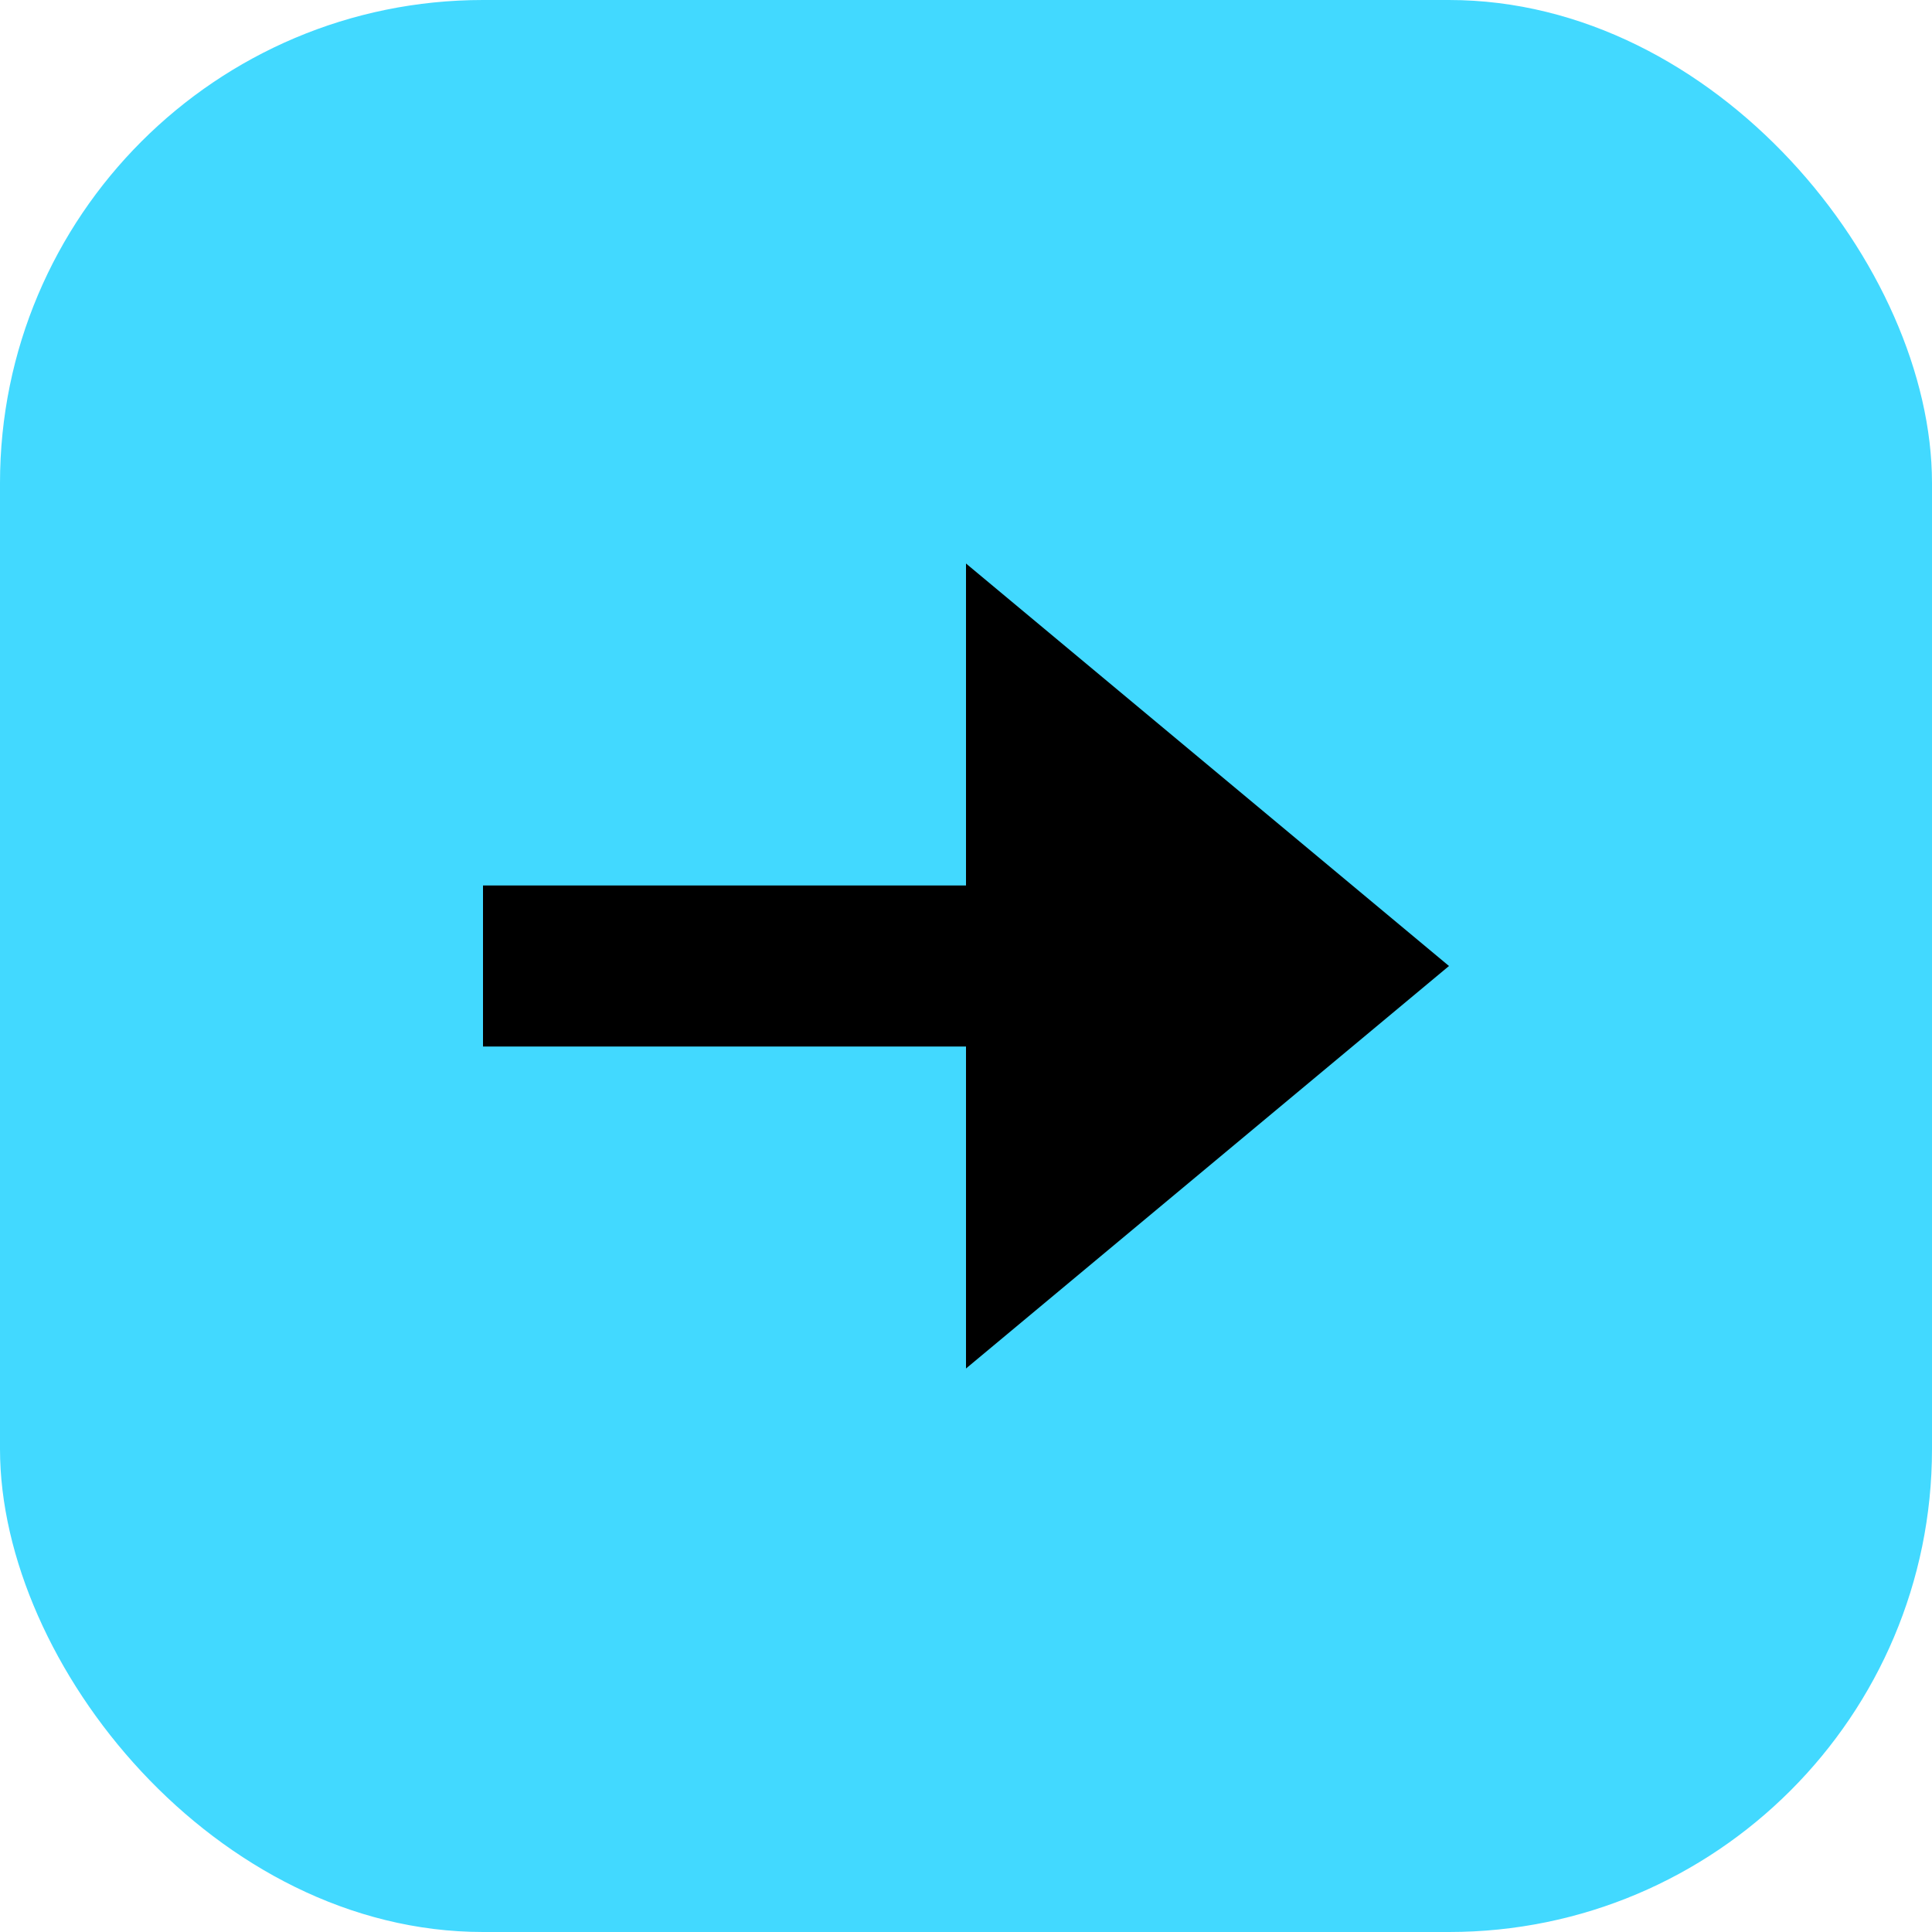
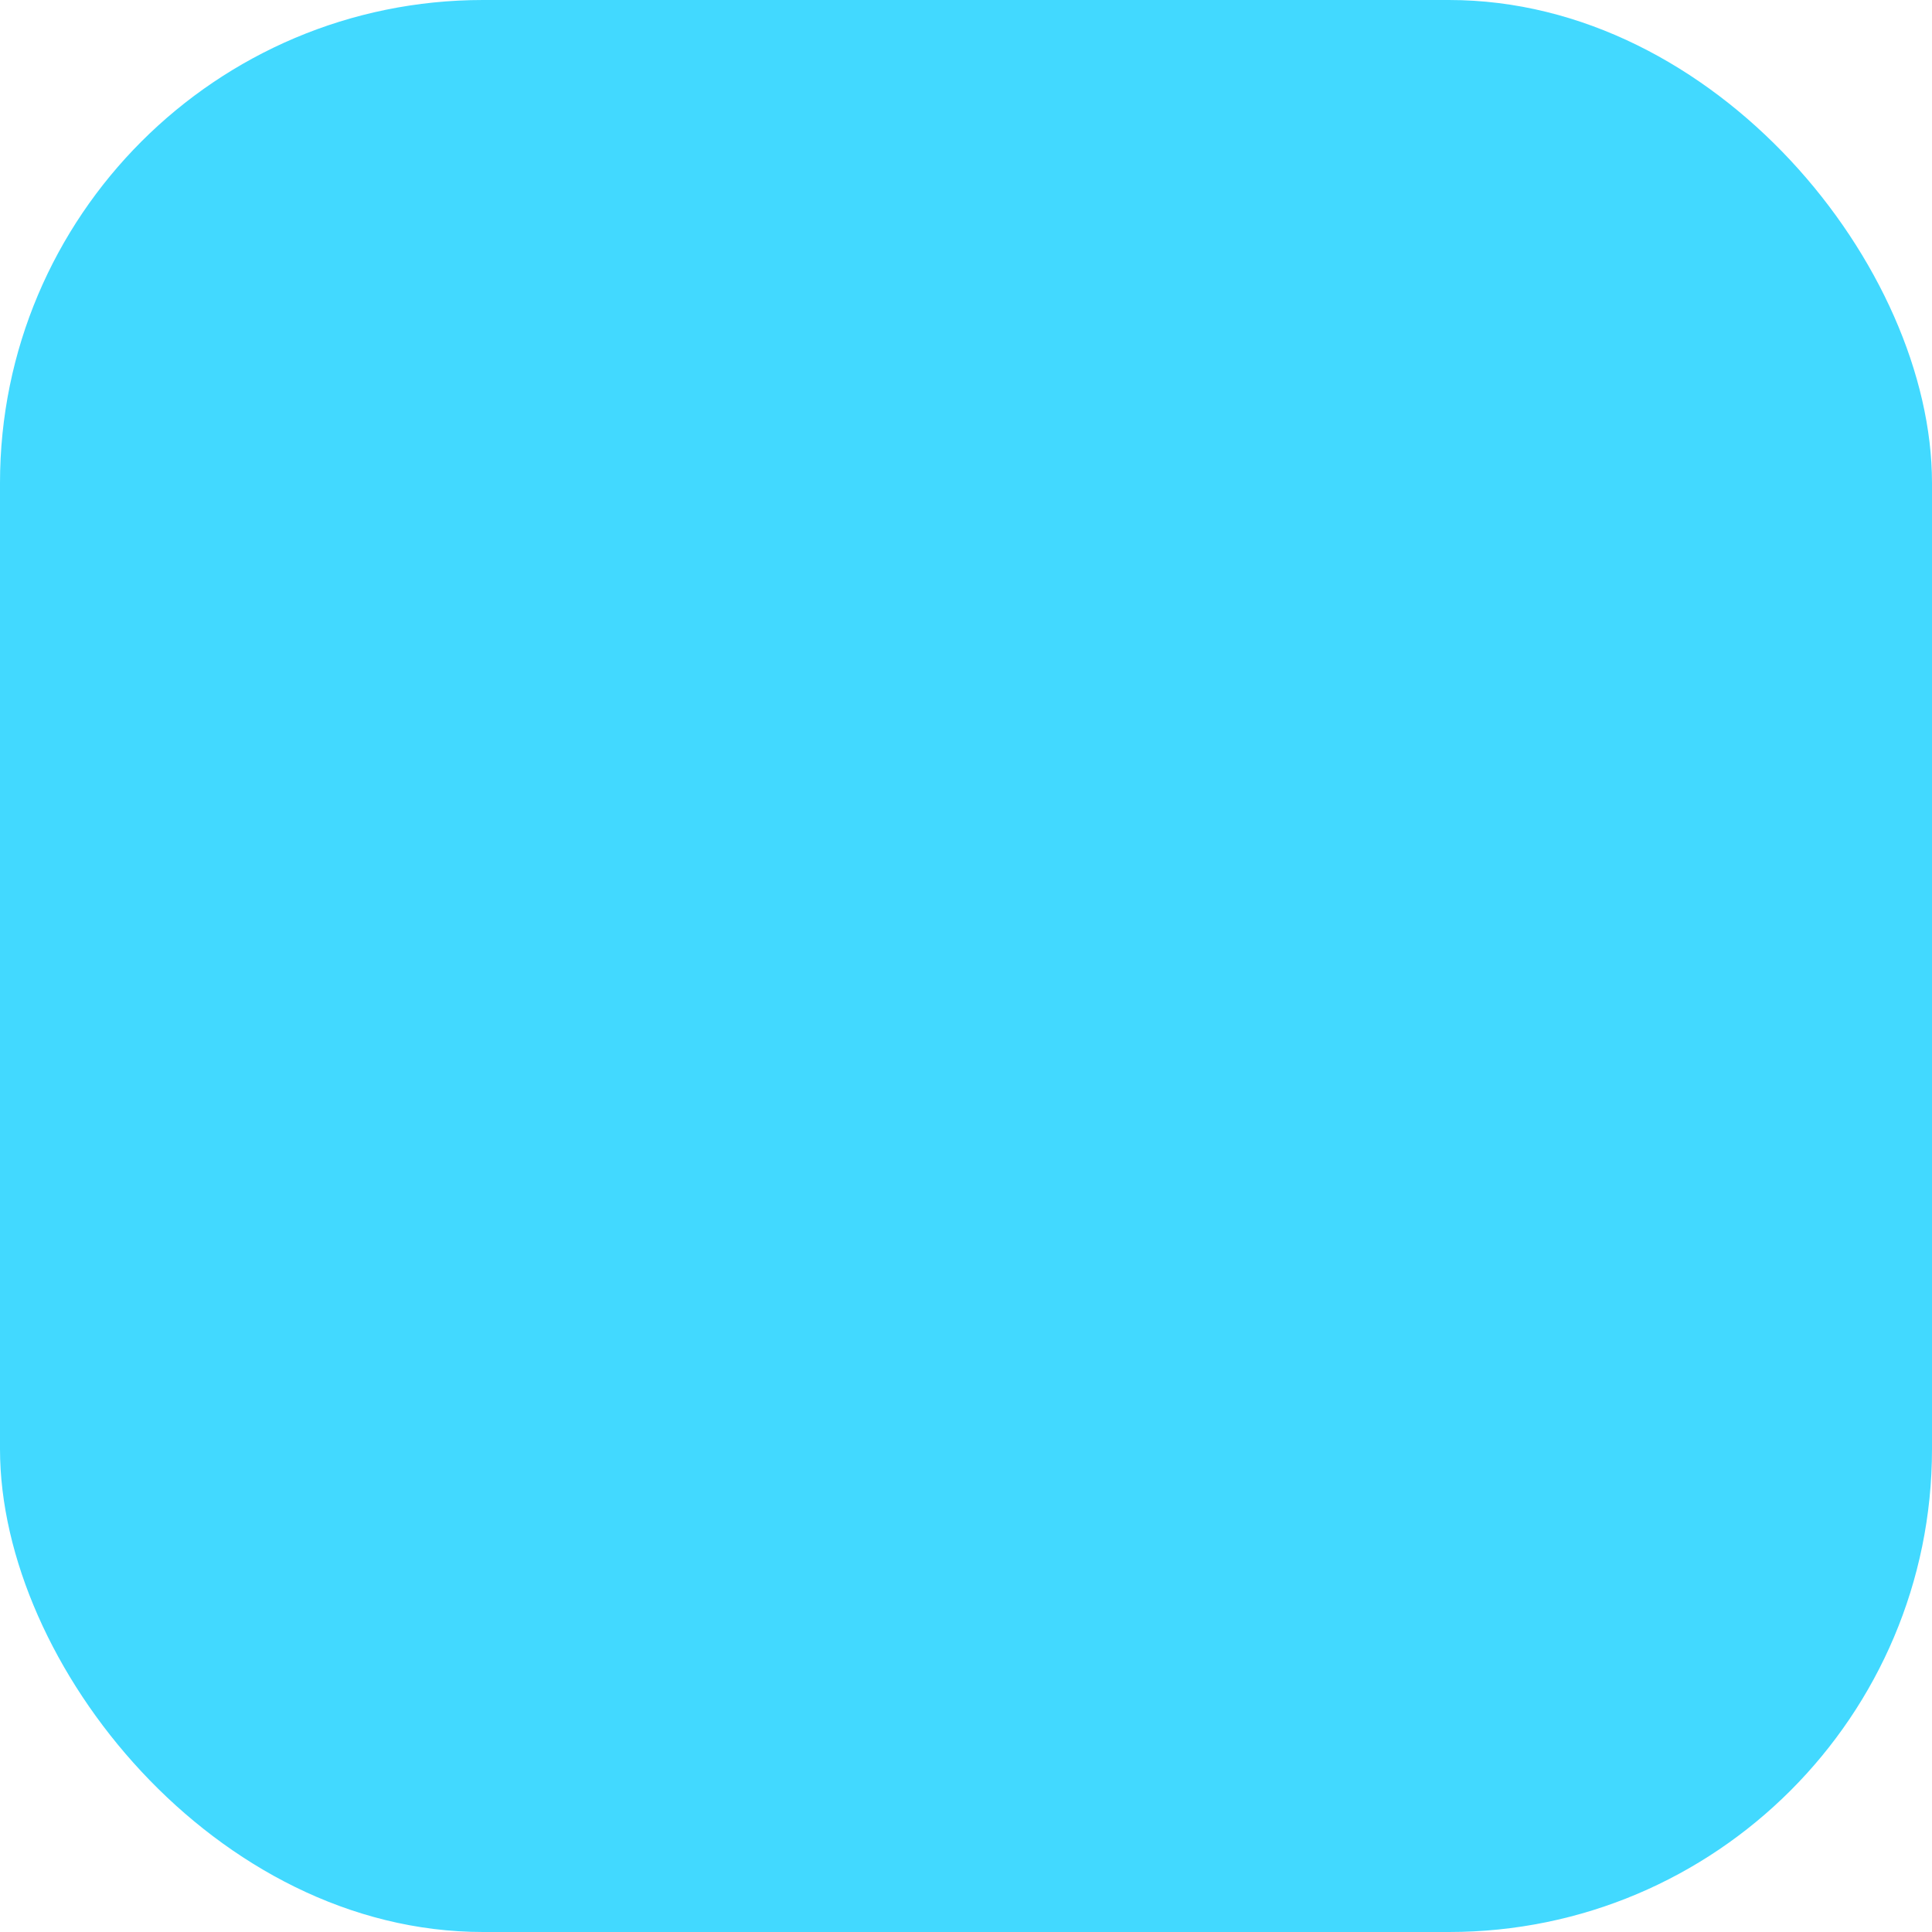
<svg xmlns="http://www.w3.org/2000/svg" width="24" height="24" viewBox="0 0 24 24" fill="none">
  <rect width="24" height="24" rx="6" fill="#42D9FF" />
-   <path d="M12 11H6V13H12V17L18 12L12 7V11Z" fill="black" />
</svg>